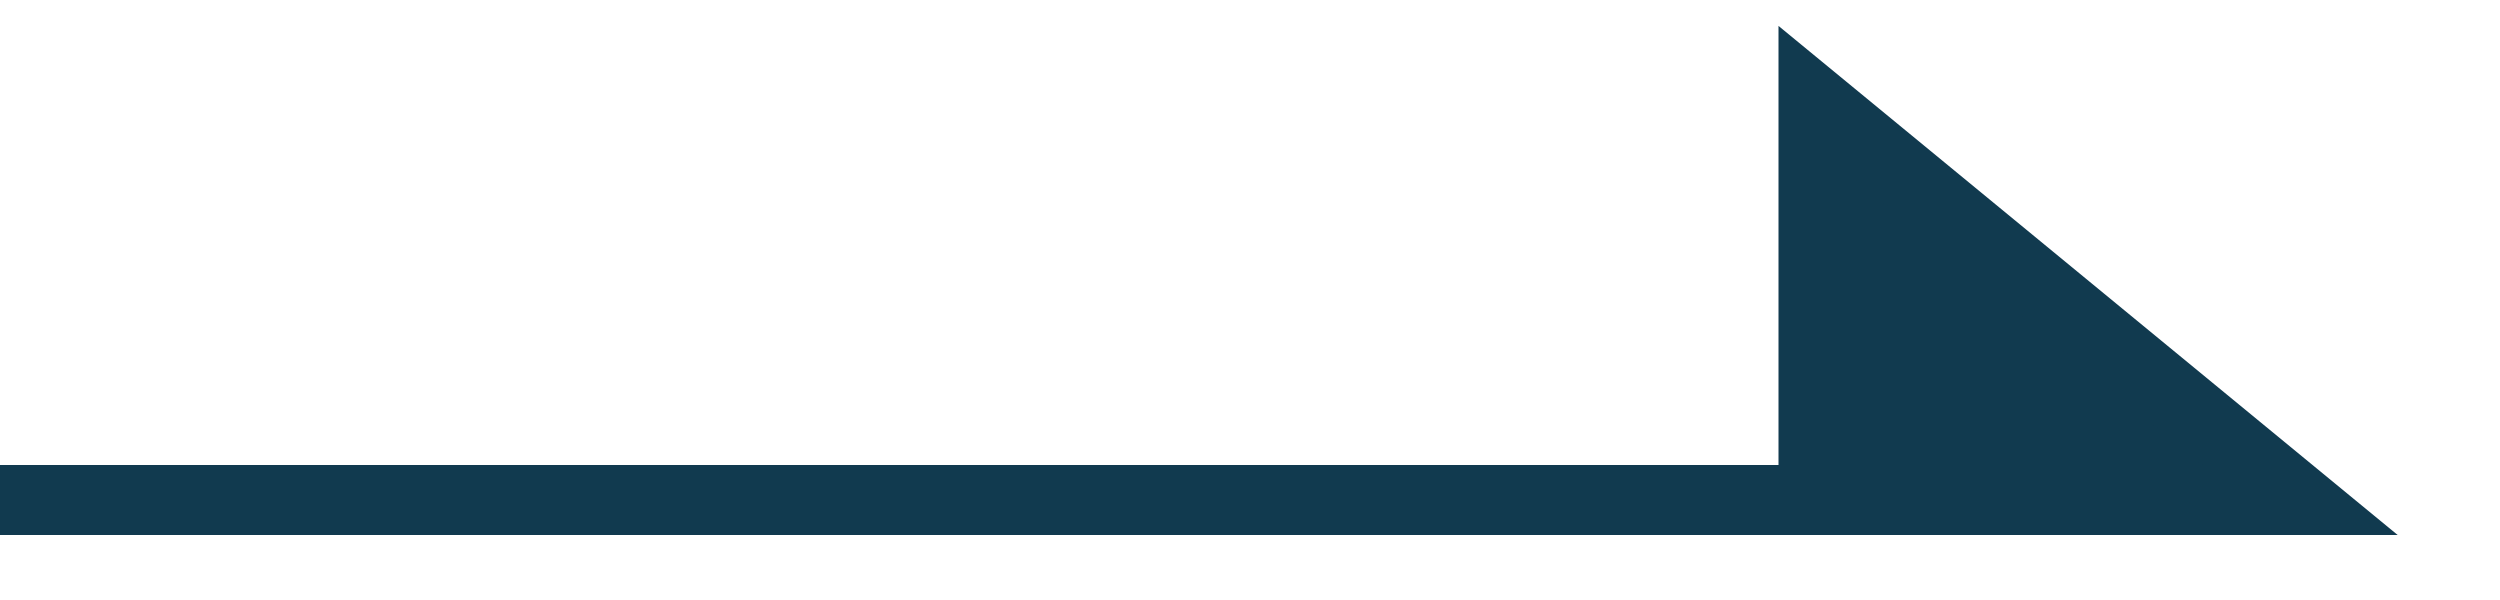
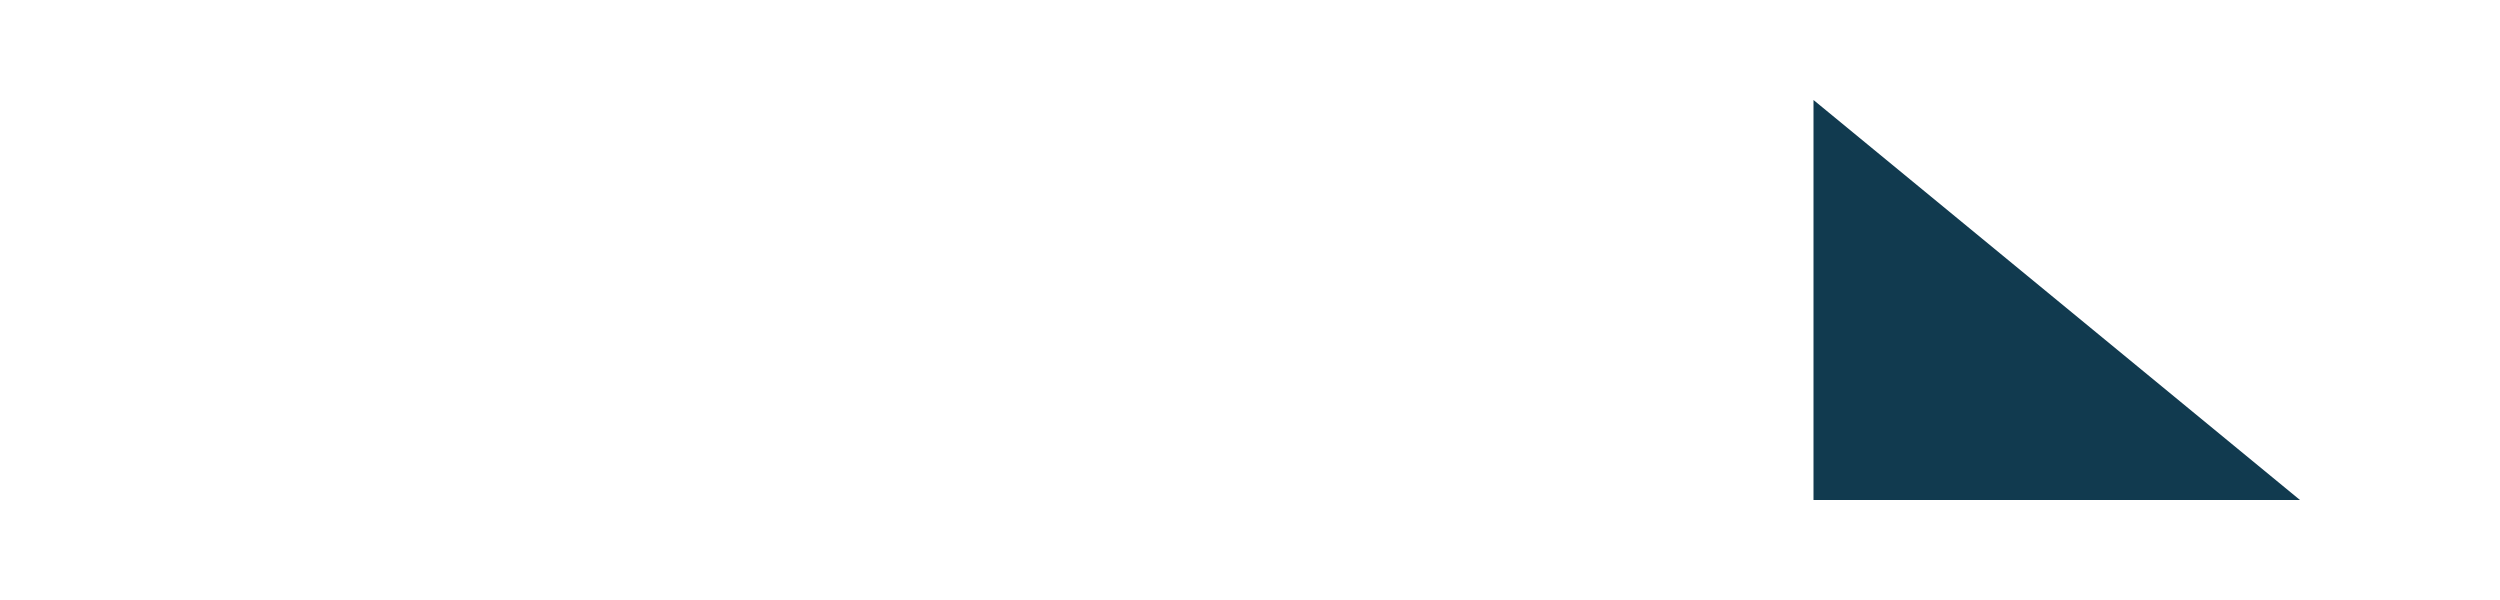
<svg xmlns="http://www.w3.org/2000/svg" width="25" height="6" fill="none">
  <path fill="#113A4F" d="M18.135 1 23 5h-4.865V1Z" />
-   <path stroke="#113A4F" stroke-width=".7" d="M0 5h18.135m0 0H23l-4.865-4v4Z" />
</svg>